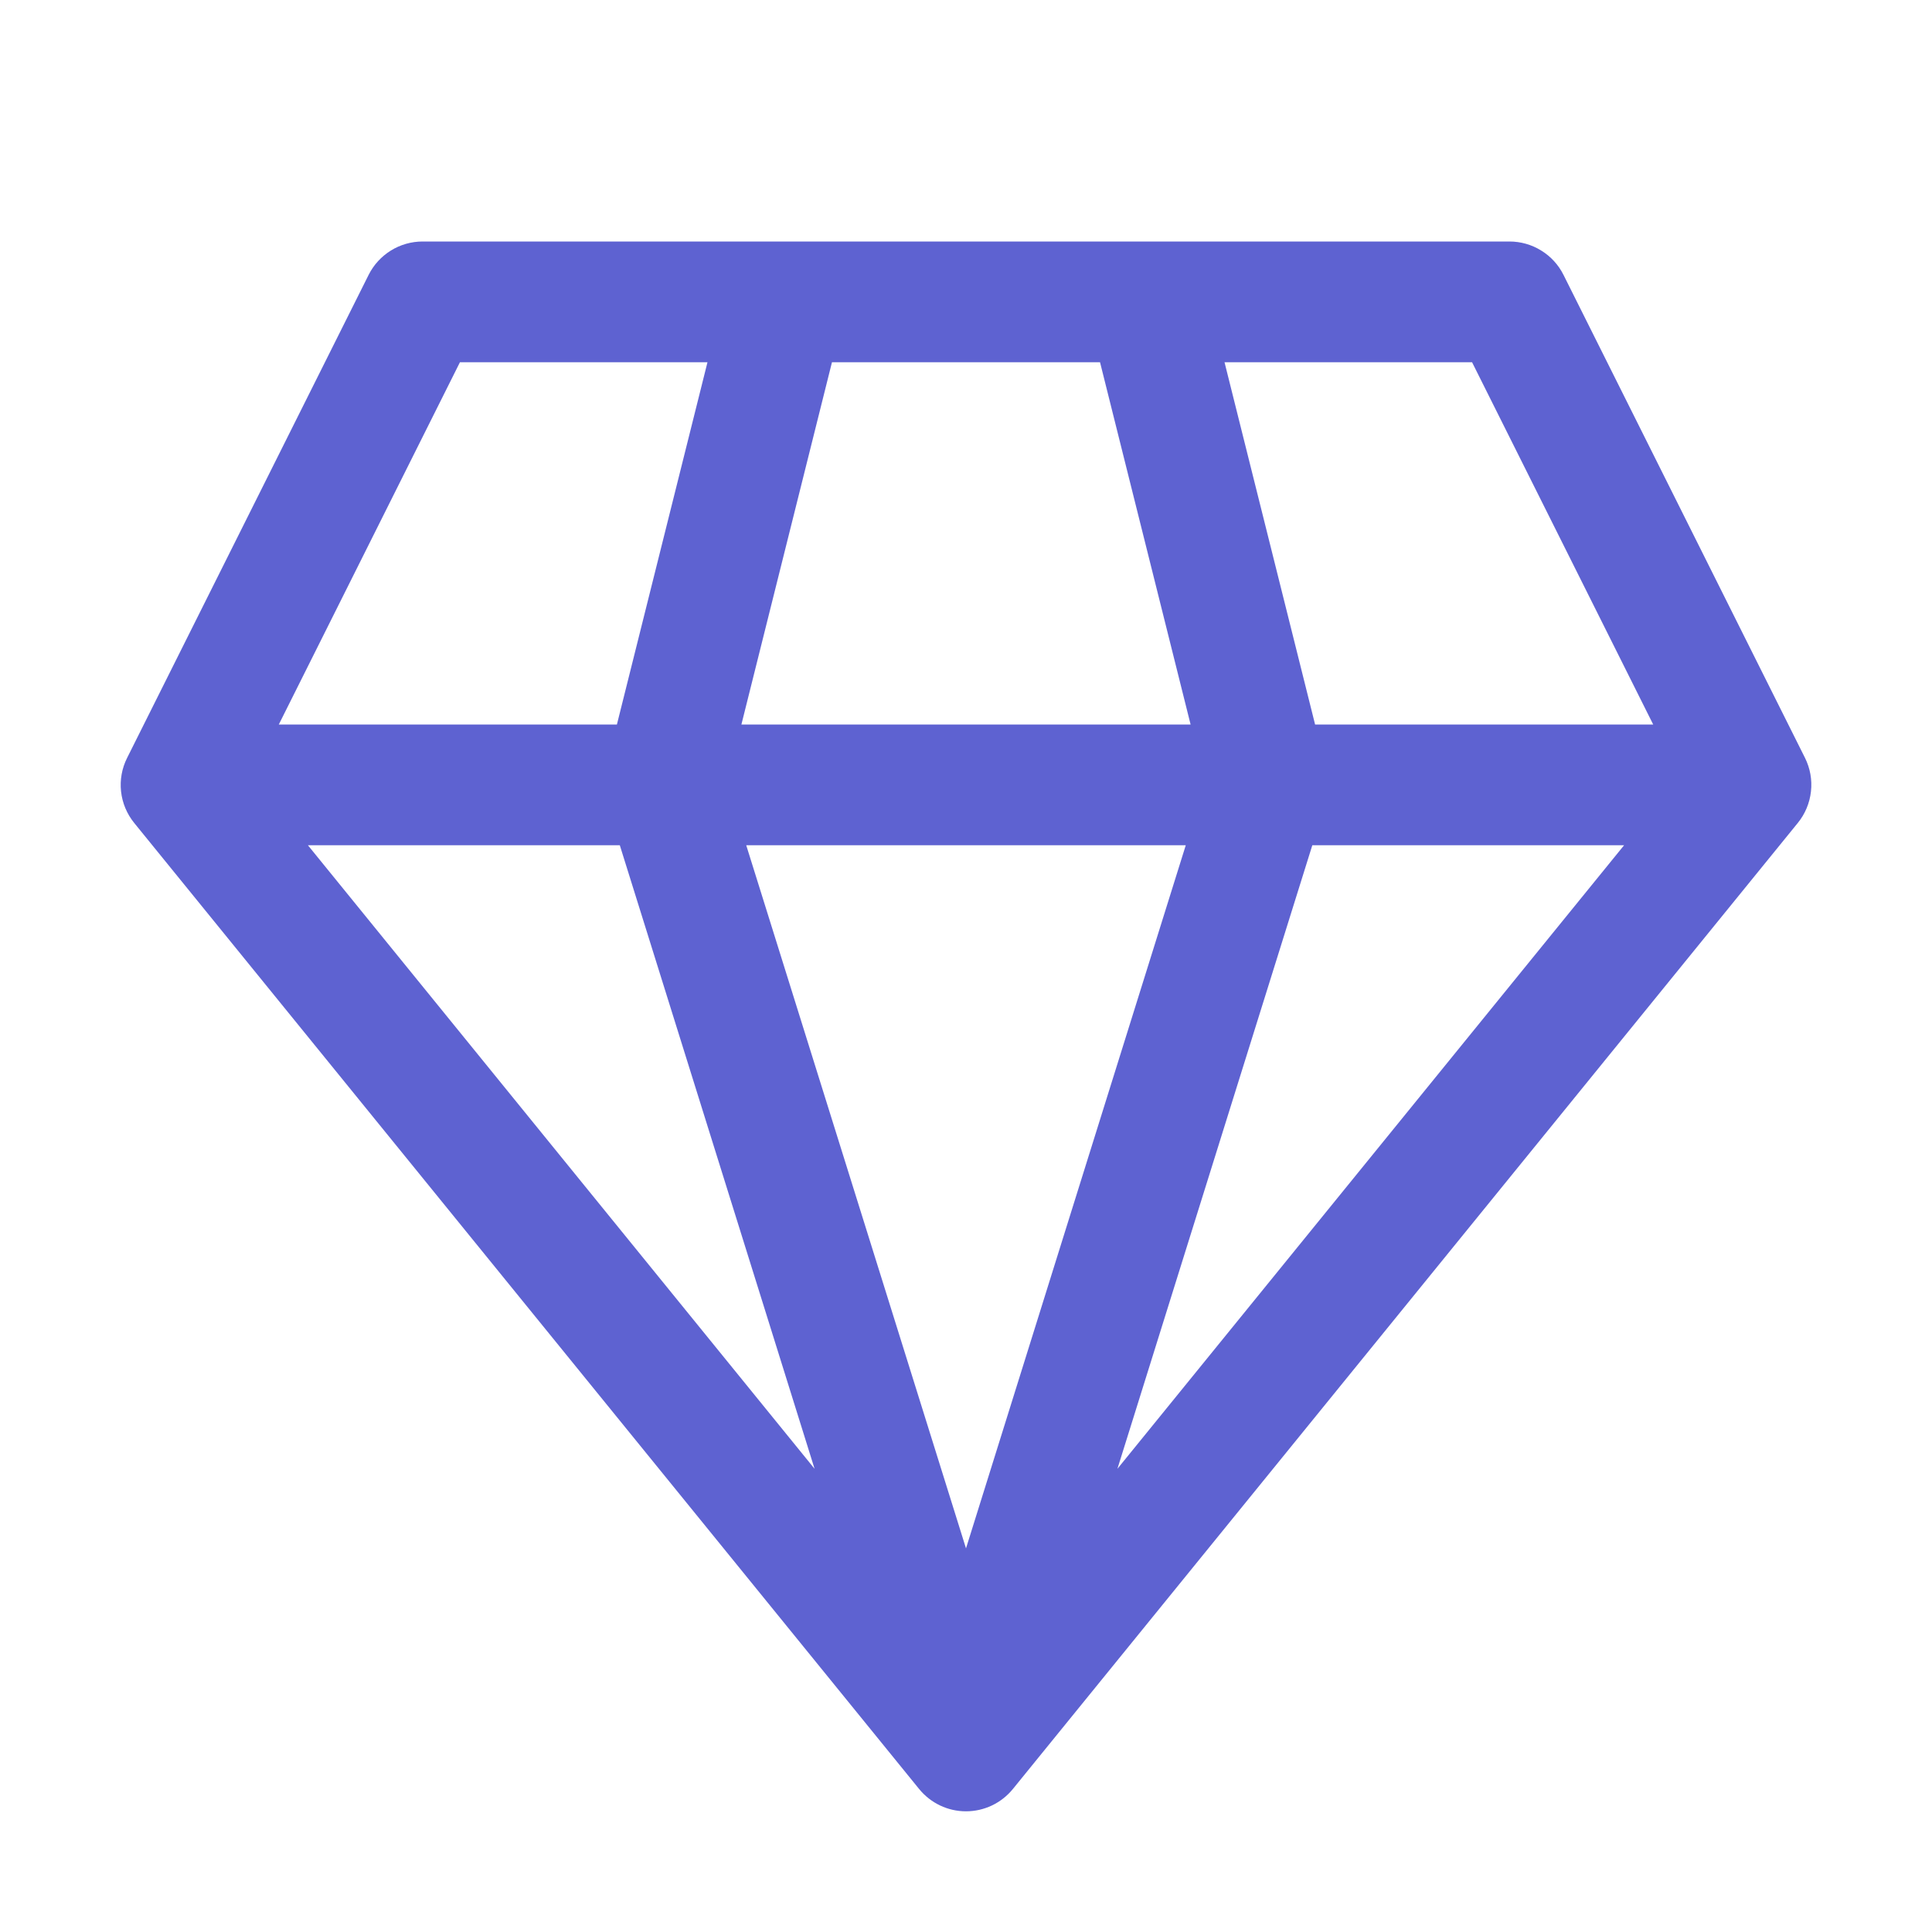
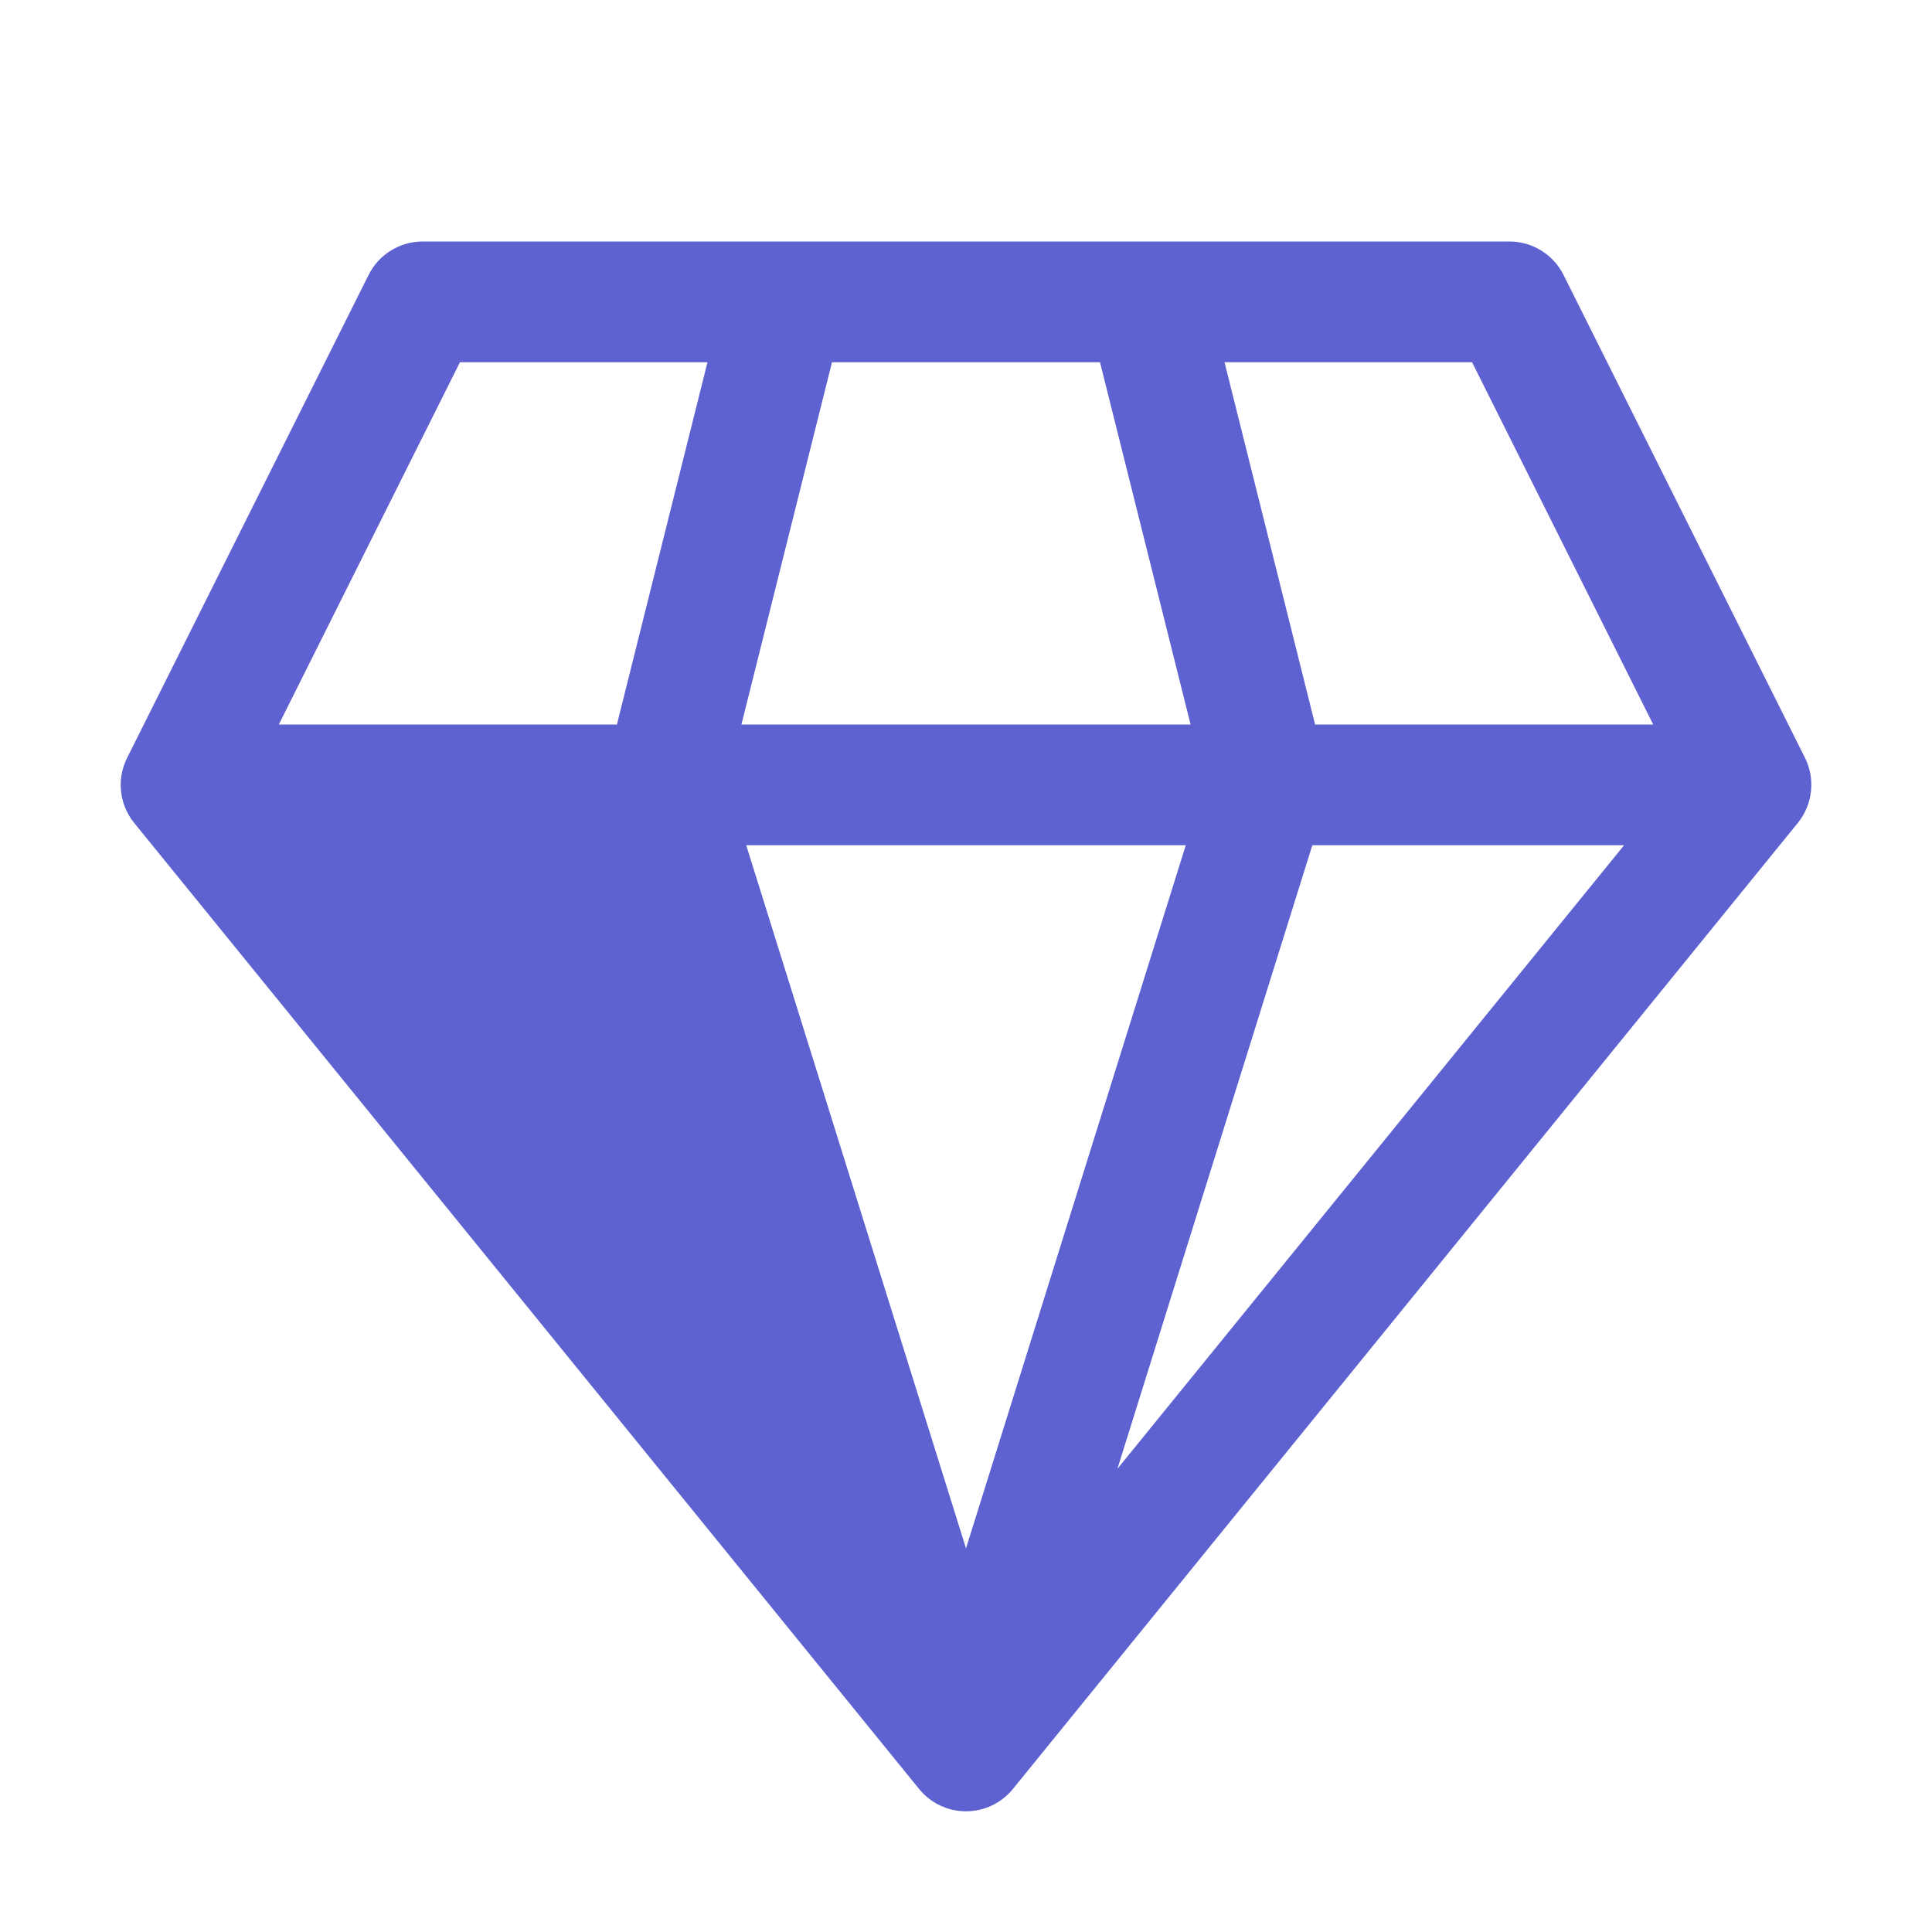
<svg xmlns="http://www.w3.org/2000/svg" width="32" height="32" viewBox="0 0 32 32" fill="none">
-   <path d="M7 4C6.814 4 6.632 4.052 6.475 4.149C6.317 4.247 6.189 4.386 6.106 4.552L2.106 12.552C2.019 12.724 1.984 12.918 2.005 13.109C2.026 13.301 2.102 13.482 2.224 13.632L15.224 29.632C15.318 29.747 15.436 29.84 15.57 29.904C15.704 29.968 15.851 30.001 16 30.001C16.148 30.001 16.295 29.968 16.43 29.904C16.564 29.84 16.682 29.747 16.776 29.632L29.776 13.632C29.898 13.483 29.974 13.301 29.995 13.11C30.017 12.918 29.982 12.724 29.896 12.552L25.896 4.552C25.813 4.386 25.685 4.246 25.526 4.149C25.368 4.051 25.186 4 25 4H7ZM4.618 12L7.618 6H11.718L10.218 12H4.618ZM5.1 14H10.266L13.492 24.328L5.1 14ZM12.36 14H19.64L16 25.646L12.36 14ZM21.736 14H26.9L18.508 24.328L21.736 14ZM27.382 12H21.782L20.282 6H24.382L27.382 12ZM19.72 12H12.28L13.78 6H18.22L19.72 12Z" fill="#5E62D1" />
+   <path d="M7 4C6.814 4 6.632 4.052 6.475 4.149C6.317 4.247 6.189 4.386 6.106 4.552L2.106 12.552C2.019 12.724 1.984 12.918 2.005 13.109C2.026 13.301 2.102 13.482 2.224 13.632L15.224 29.632C15.318 29.747 15.436 29.84 15.57 29.904C15.704 29.968 15.851 30.001 16 30.001C16.148 30.001 16.295 29.968 16.43 29.904C16.564 29.84 16.682 29.747 16.776 29.632L29.776 13.632C29.898 13.483 29.974 13.301 29.995 13.11C30.017 12.918 29.982 12.724 29.896 12.552L25.896 4.552C25.813 4.386 25.685 4.246 25.526 4.149C25.368 4.051 25.186 4 25 4H7ZM4.618 12L7.618 6H11.718L10.218 12H4.618ZM5.1 14L13.492 24.328L5.1 14ZM12.36 14H19.64L16 25.646L12.36 14ZM21.736 14H26.9L18.508 24.328L21.736 14ZM27.382 12H21.782L20.282 6H24.382L27.382 12ZM19.72 12H12.28L13.78 6H18.22L19.72 12Z" fill="#5E62D1" />
</svg>